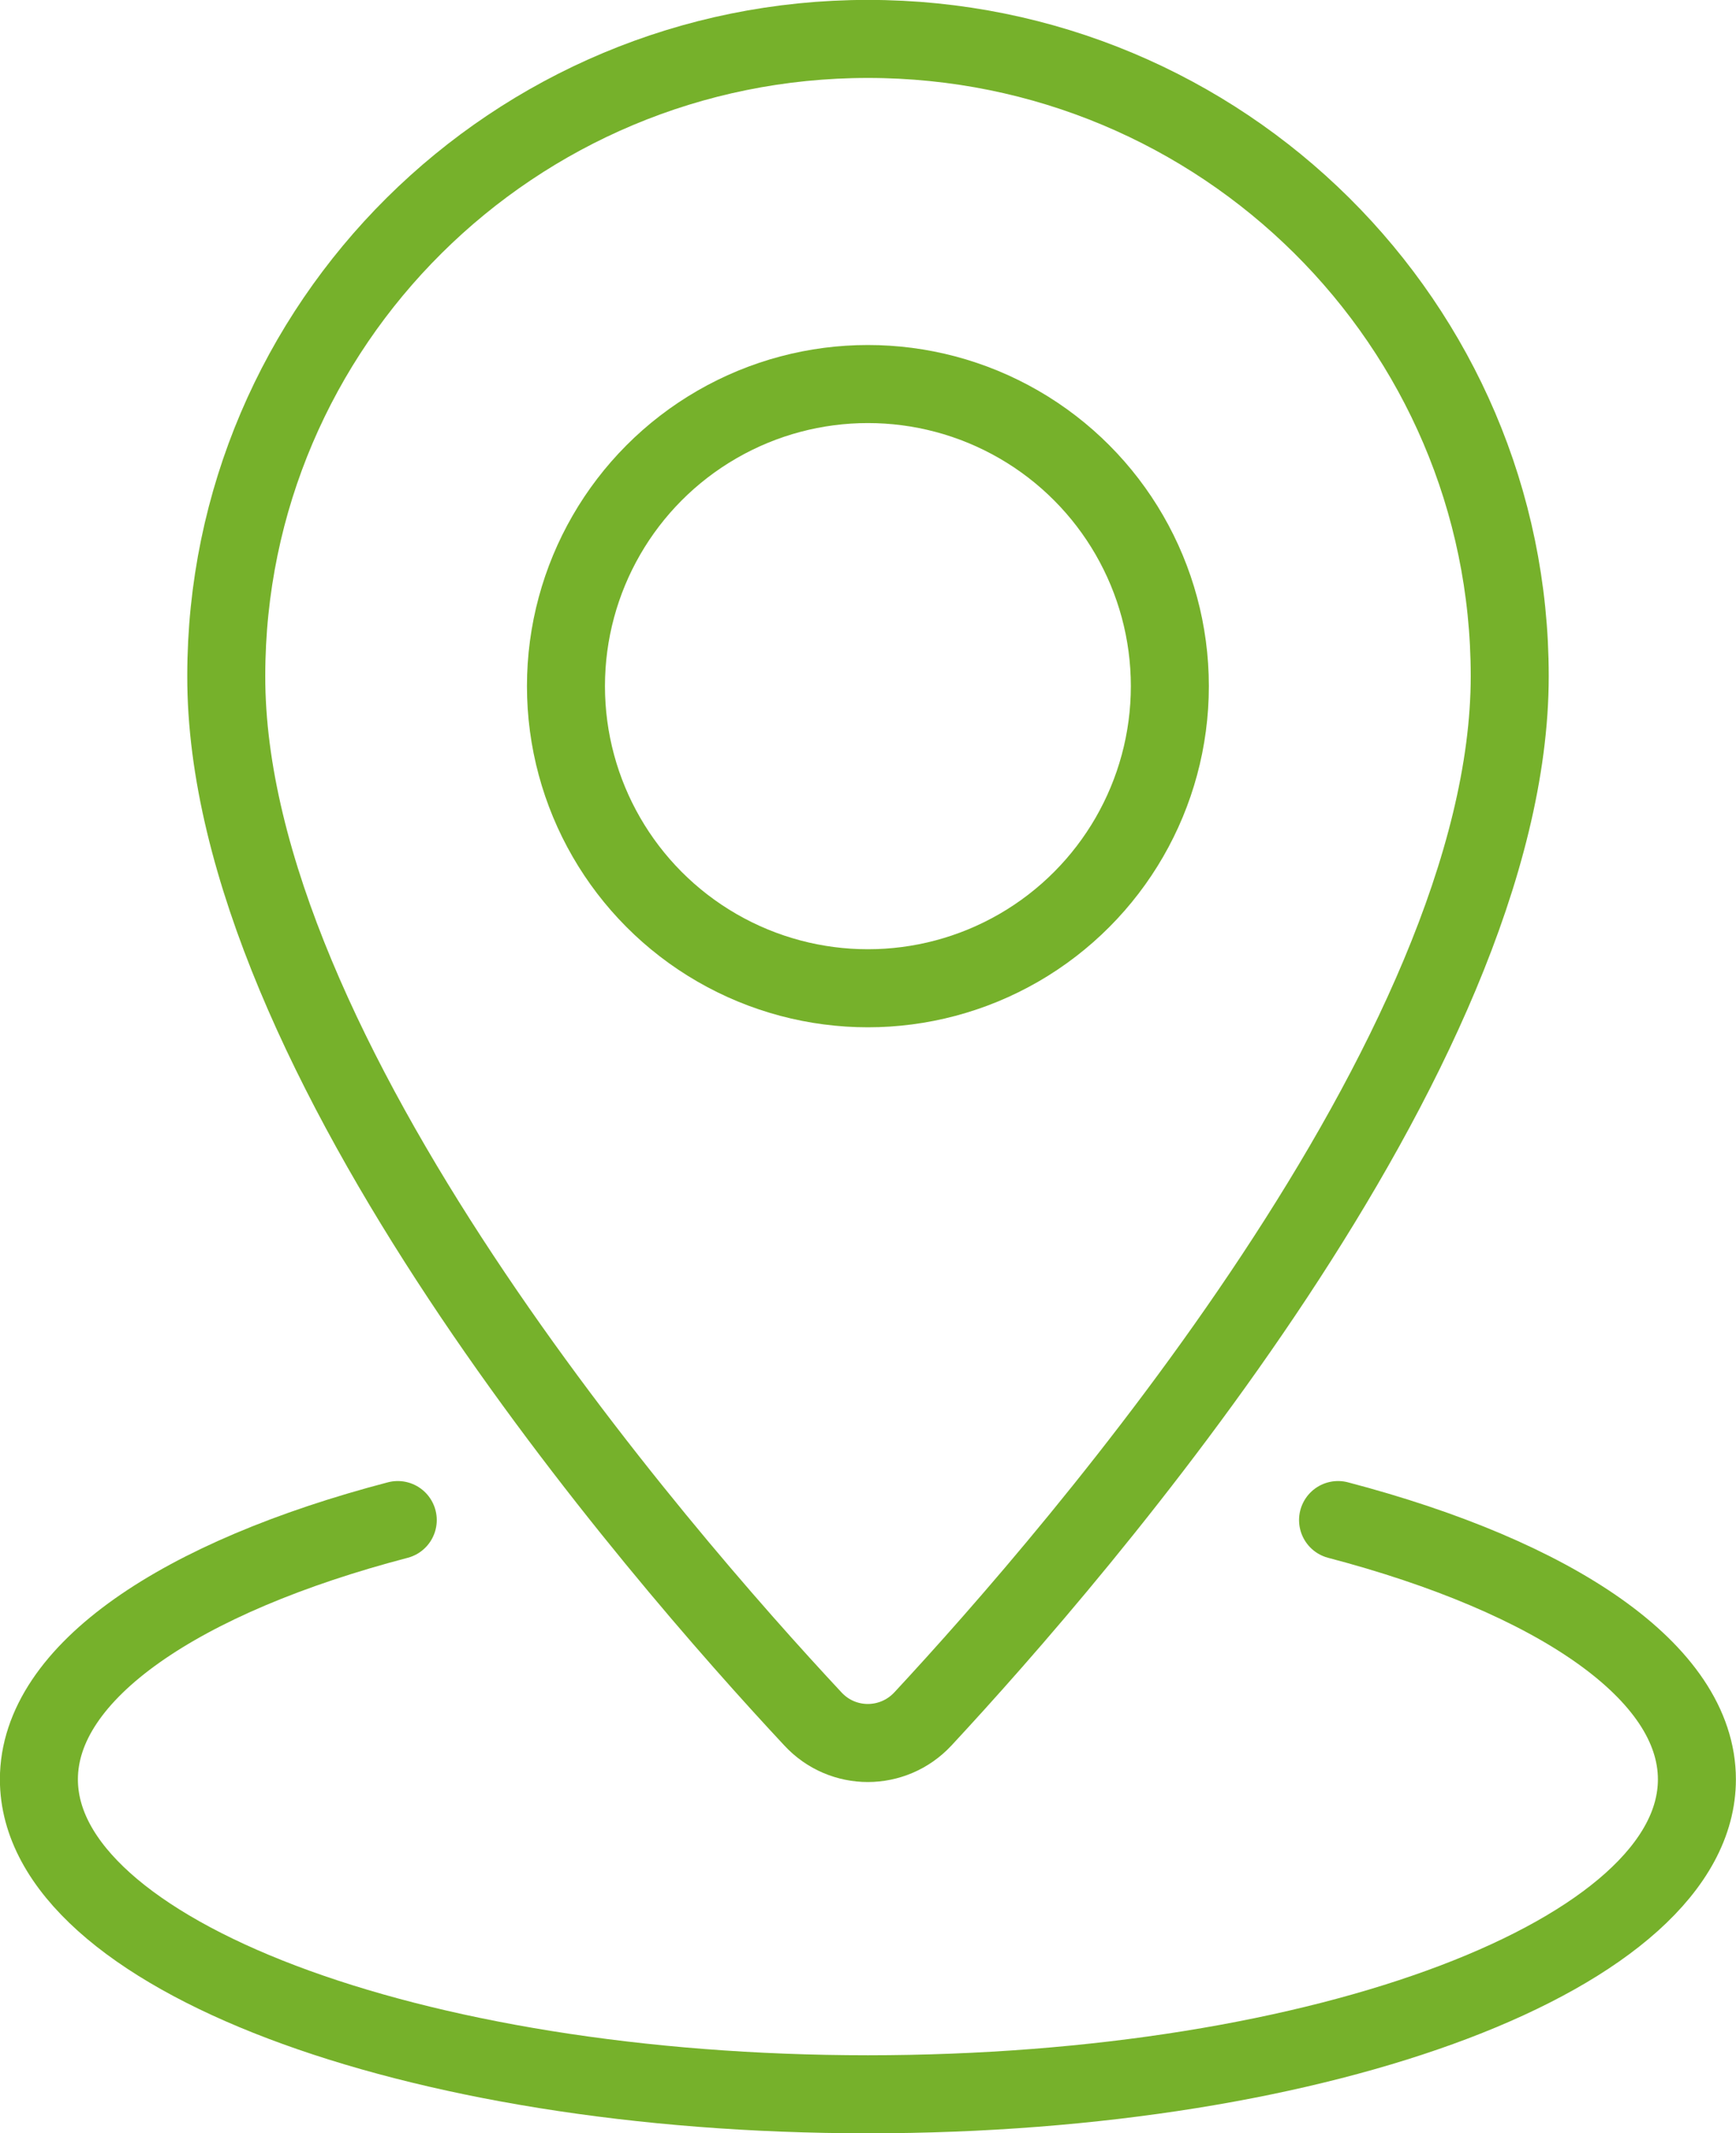
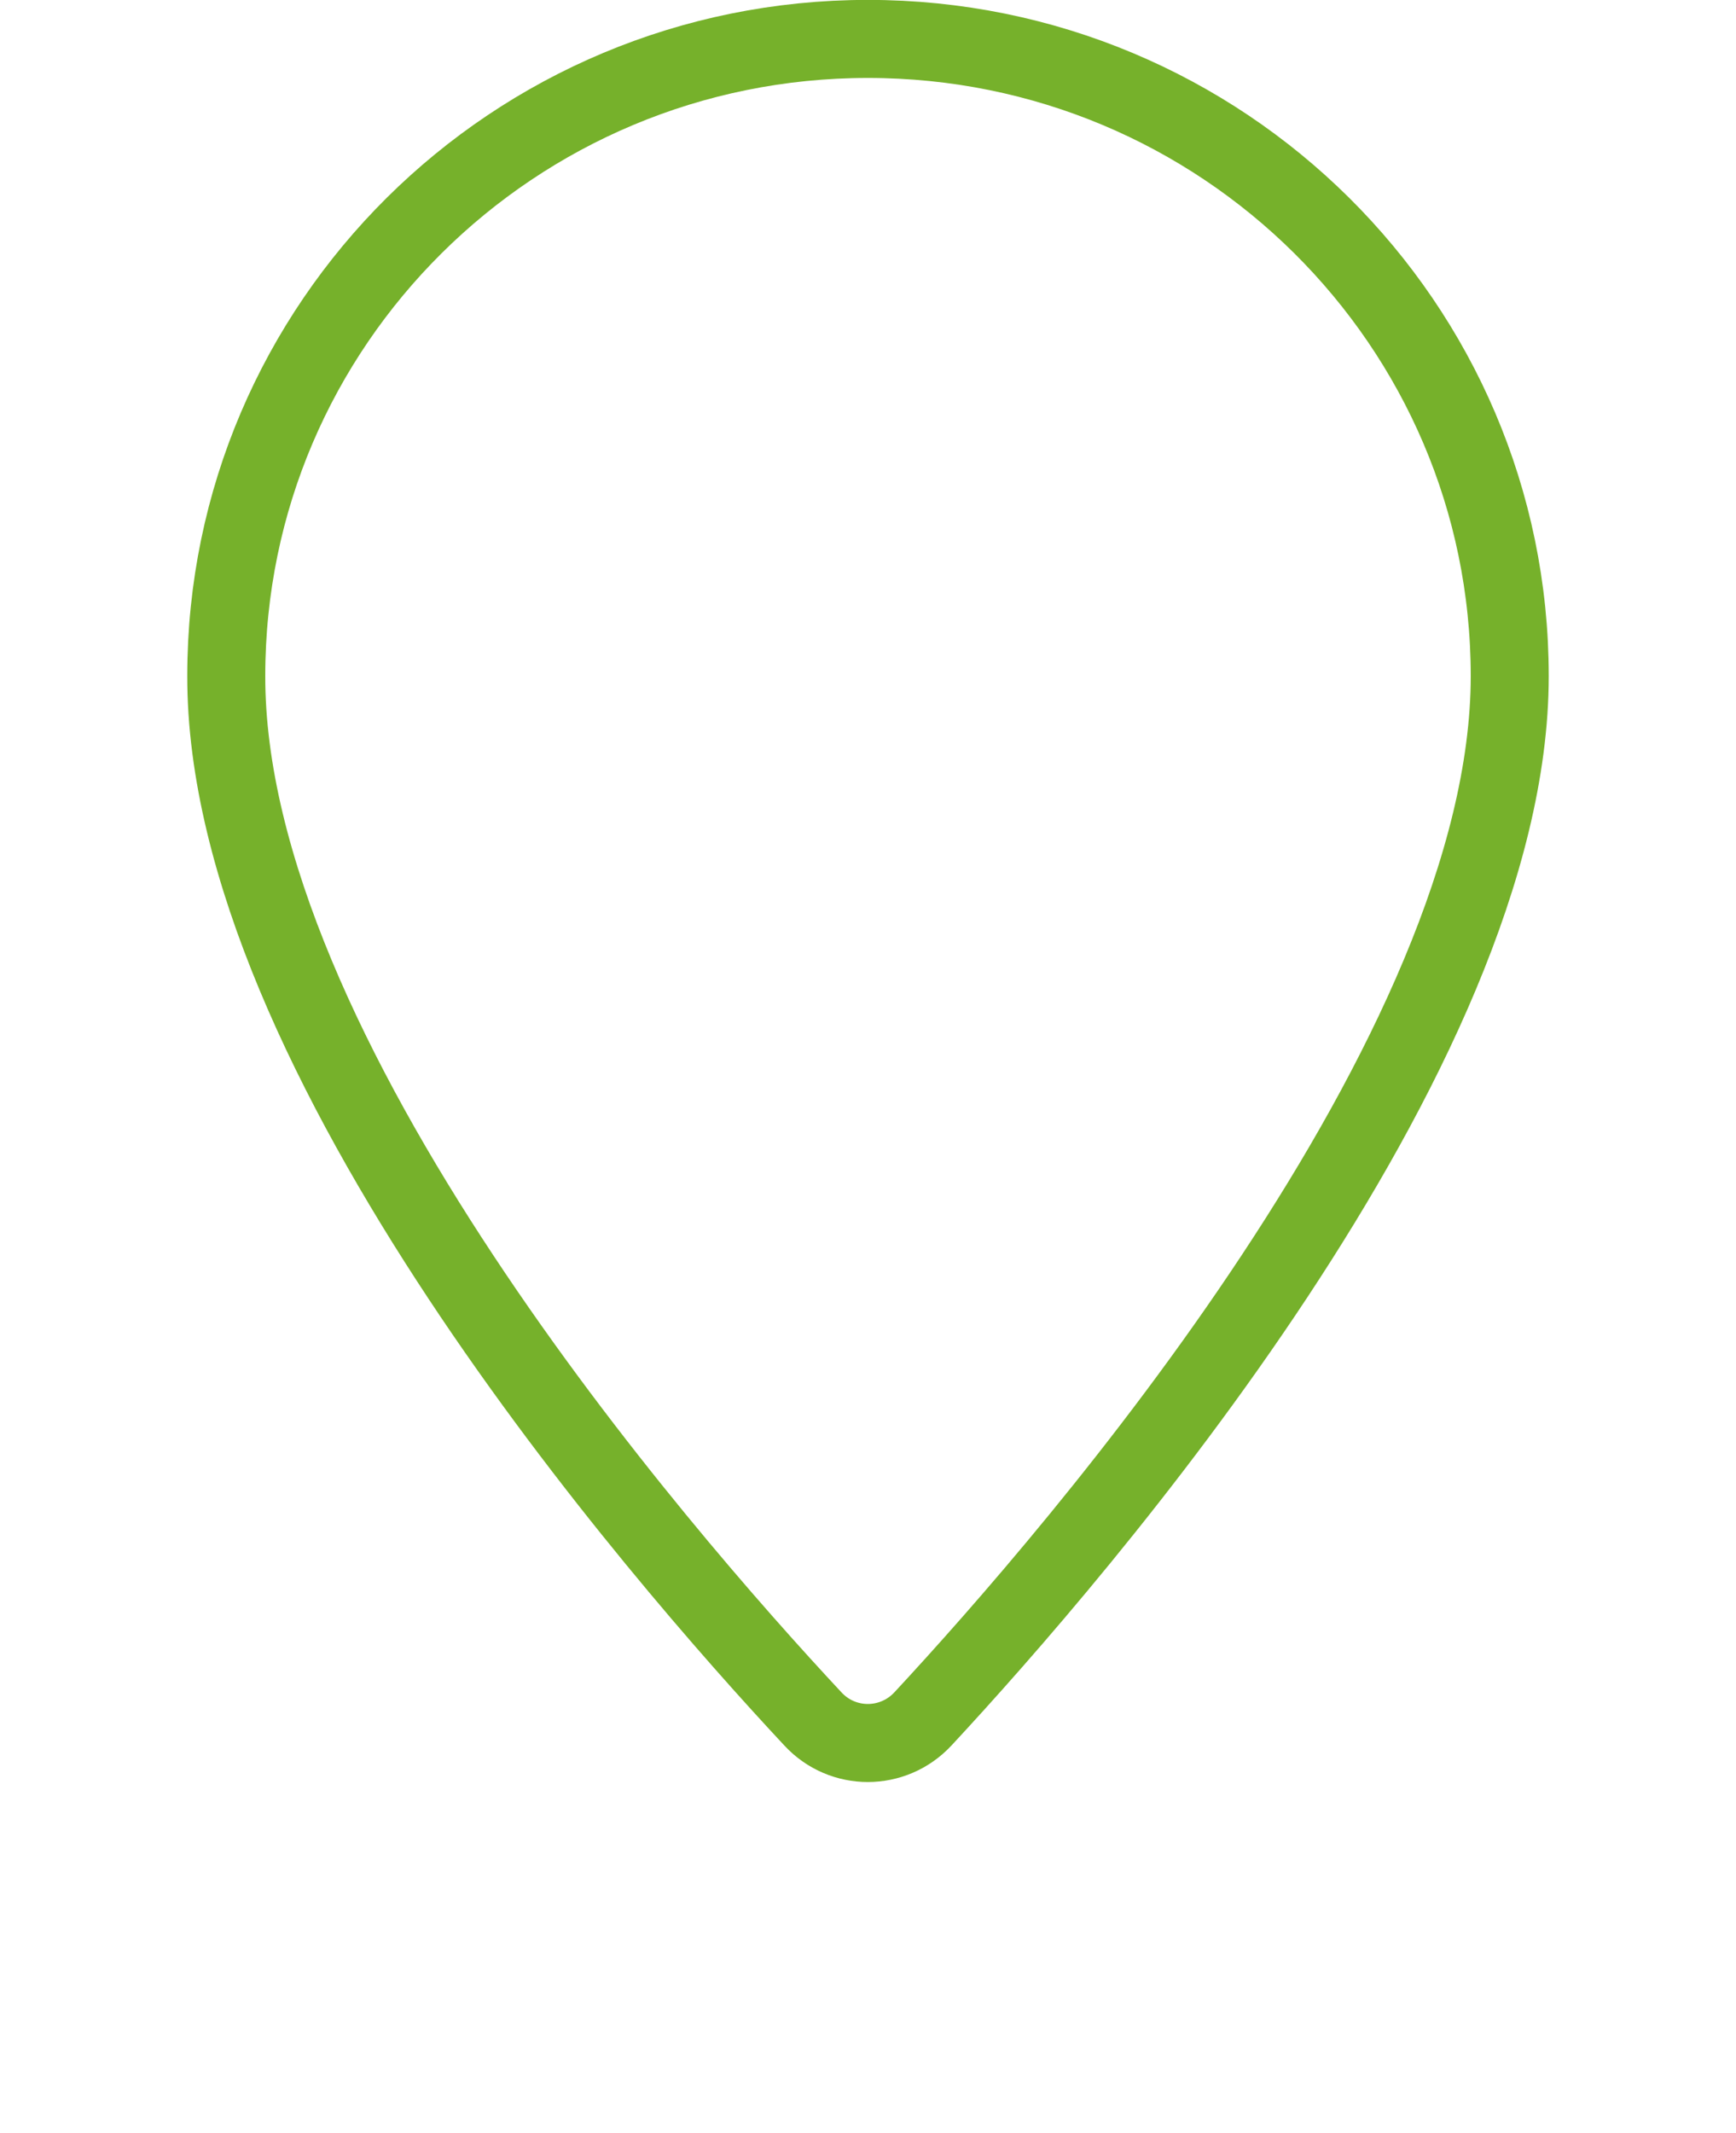
<svg xmlns="http://www.w3.org/2000/svg" id="Ebene_2" data-name="Ebene 2" viewBox="0 0 89.69 110.15">
  <defs>
    <style>
      .cls-1 {
        fill: none;
        stroke: #76b12b;
        stroke-linecap: round;
        stroke-linejoin: round;
        stroke-width: 4.03px;
      }
    </style>
  </defs>
  <g id="_ĎŽÓť_1" data-name="ĎŽÓť 1">
    <g id="pin">
      <path class="cls-1" d="M78,34.91c0,19.47-22.3,45.22-30.32,53.85-1.54,1.65-4.14,1.66-5.68,0-8.04-8.61-30.35-34.28-30.31-53.86C11.69,16.74,26.53,2.01,44.84,2.01s33.16,14.73,33.16,32.9Z" />
-       <circle class="cls-1" cx="44.84" cy="35.43" r="15.6" />
    </g>
-     <path class="cls-1" d="M20.55,78.49c-11.19,2.93-18.54,7.83-18.54,13.39,0,8.98,19.18,16.26,42.83,16.26s42.83-7.28,42.83-16.26c0-5.55-7.34-10.45-18.54-13.39" />
  </g>
</svg>